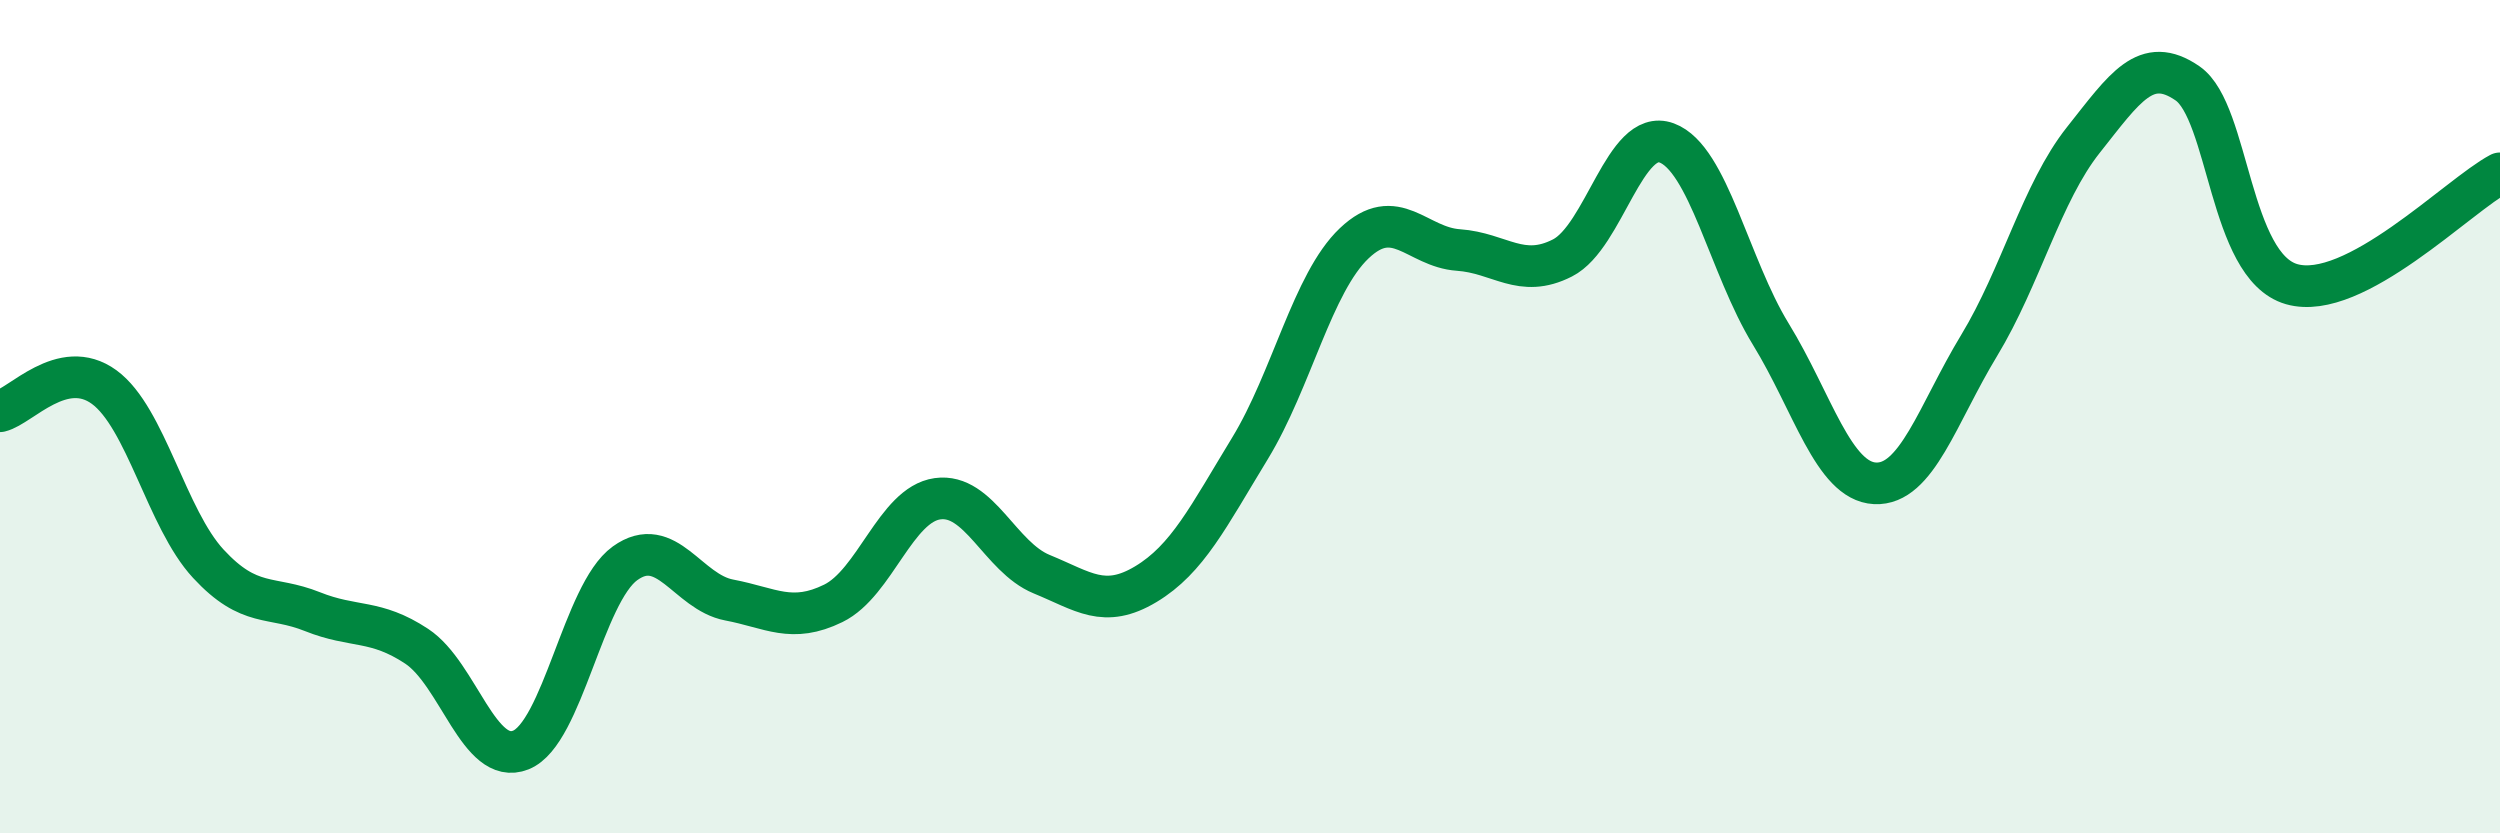
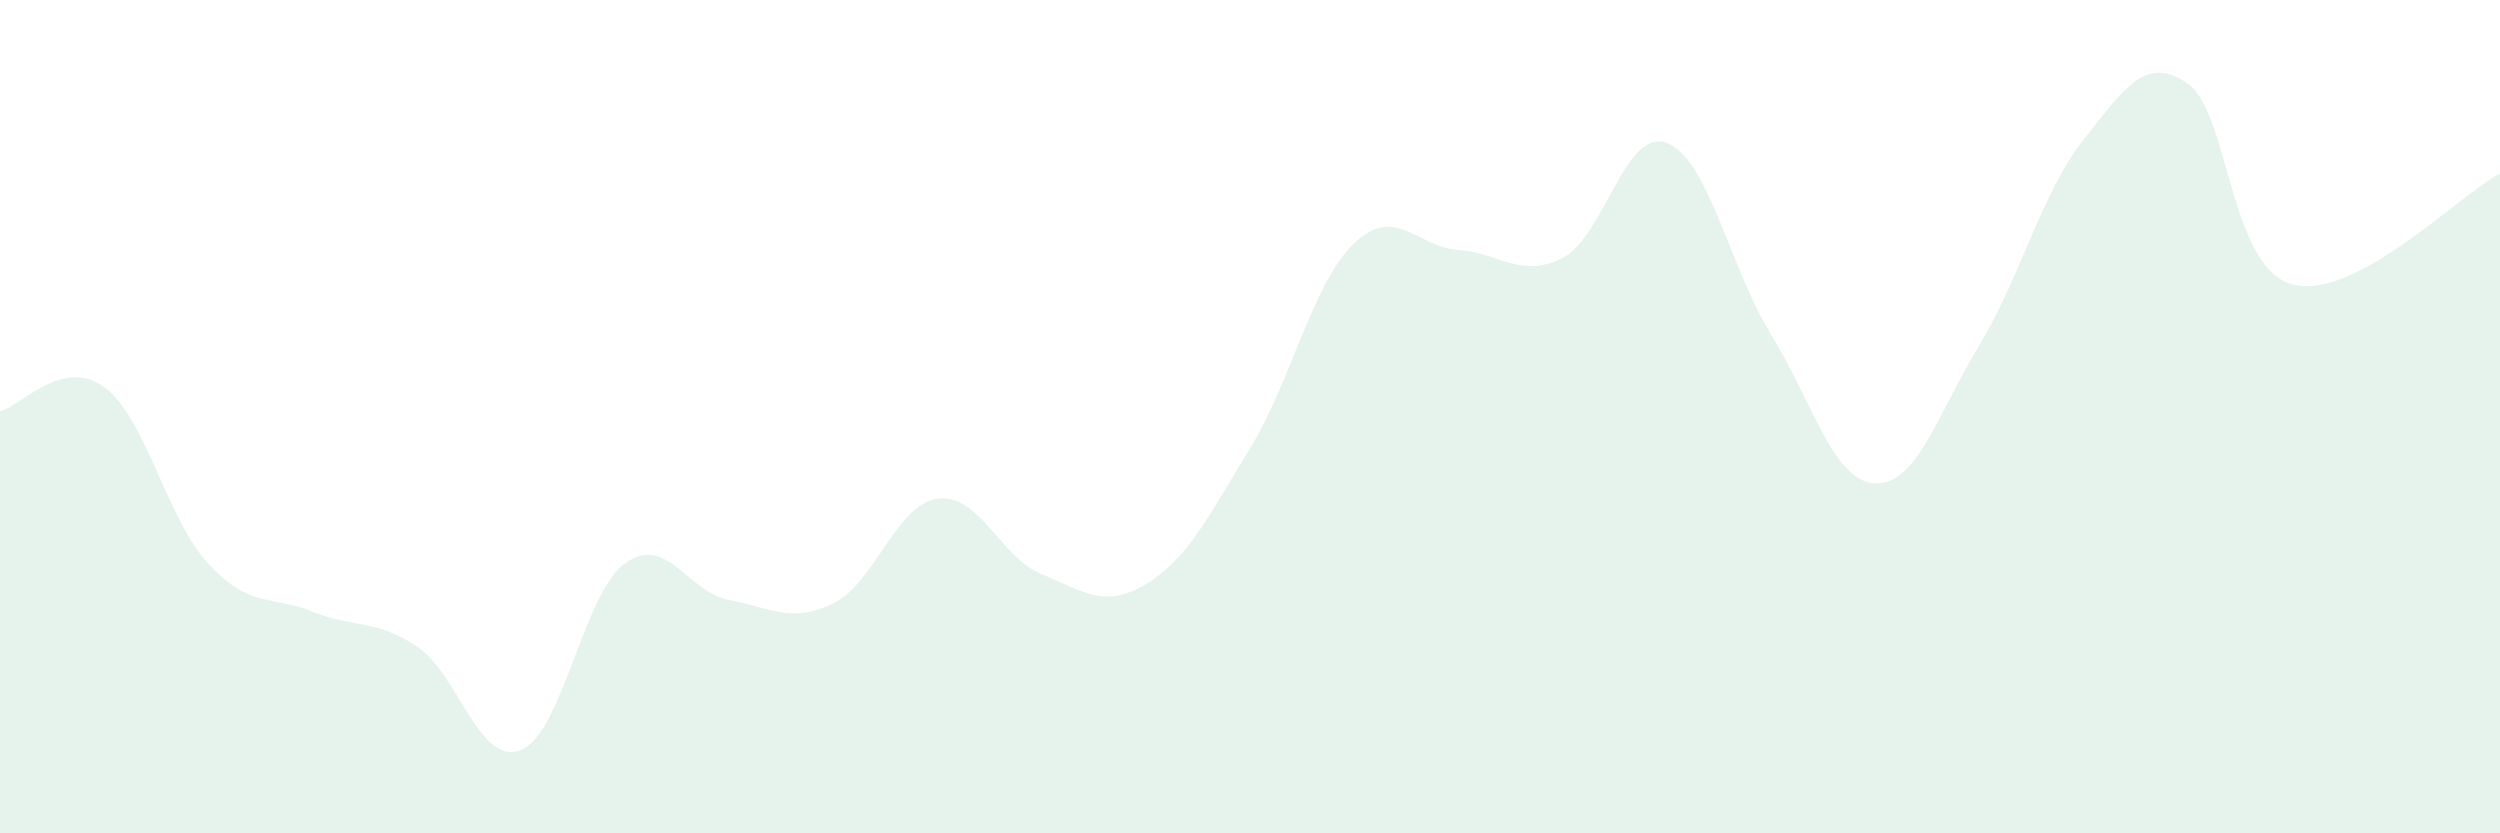
<svg xmlns="http://www.w3.org/2000/svg" width="60" height="20" viewBox="0 0 60 20">
  <path d="M 0,9.87 C 0.5,9.75 1.5,8.56 2.5,9.29 C 3.5,10.02 4,12.45 5,13.53 C 6,14.61 6.5,14.28 7.5,14.68 C 8.5,15.08 9,14.85 10,15.51 C 11,16.17 11.5,18.4 12.5,18 C 13.5,17.6 14,14.24 15,13.52 C 16,12.8 16.5,14.21 17.5,14.4 C 18.5,14.59 19,14.97 20,14.48 C 21,13.99 21.5,12.11 22.5,11.97 C 23.5,11.83 24,13.37 25,13.78 C 26,14.19 26.5,14.62 27.5,14.02 C 28.5,13.42 29,12.4 30,10.76 C 31,9.12 31.5,6.79 32.5,5.84 C 33.5,4.89 34,5.93 35,6 C 36,6.07 36.5,6.7 37.5,6.19 C 38.5,5.68 39,3.06 40,3.43 C 41,3.8 41.5,6.39 42.5,8.02 C 43.5,9.65 44,11.55 45,11.6 C 46,11.65 46.5,9.94 47.5,8.29 C 48.5,6.64 49,4.62 50,3.36 C 51,2.1 51.5,1.31 52.5,2 C 53.5,2.69 53.5,6.39 55,6.82 C 56.5,7.25 59,4.69 60,4.16L60 20L0 20Z" fill="#008740" opacity="0.1" stroke-linecap="round" stroke-linejoin="round" />
-   <path d="M 0,9.87 C 0.5,9.75 1.5,8.56 2.5,9.29 C 3.5,10.02 4,12.45 5,13.53 C 6,14.61 6.5,14.28 7.5,14.68 C 8.5,15.08 9,14.85 10,15.51 C 11,16.17 11.5,18.4 12.5,18 C 13.5,17.6 14,14.24 15,13.52 C 16,12.8 16.5,14.21 17.5,14.4 C 18.5,14.59 19,14.97 20,14.48 C 21,13.99 21.5,12.11 22.5,11.97 C 23.5,11.83 24,13.37 25,13.78 C 26,14.19 26.5,14.62 27.5,14.02 C 28.5,13.42 29,12.4 30,10.76 C 31,9.12 31.5,6.79 32.5,5.84 C 33.5,4.89 34,5.93 35,6 C 36,6.07 36.5,6.7 37.5,6.19 C 38.5,5.68 39,3.06 40,3.43 C 41,3.8 41.5,6.39 42.5,8.02 C 43.5,9.65 44,11.55 45,11.6 C 46,11.65 46.5,9.94 47.5,8.29 C 48.5,6.64 49,4.62 50,3.36 C 51,2.1 51.5,1.31 52.5,2 C 53.5,2.69 53.5,6.39 55,6.82 C 56.5,7.25 59,4.69 60,4.16" stroke="#008740" stroke-width="1" fill="none" stroke-linecap="round" stroke-linejoin="round" />
</svg>